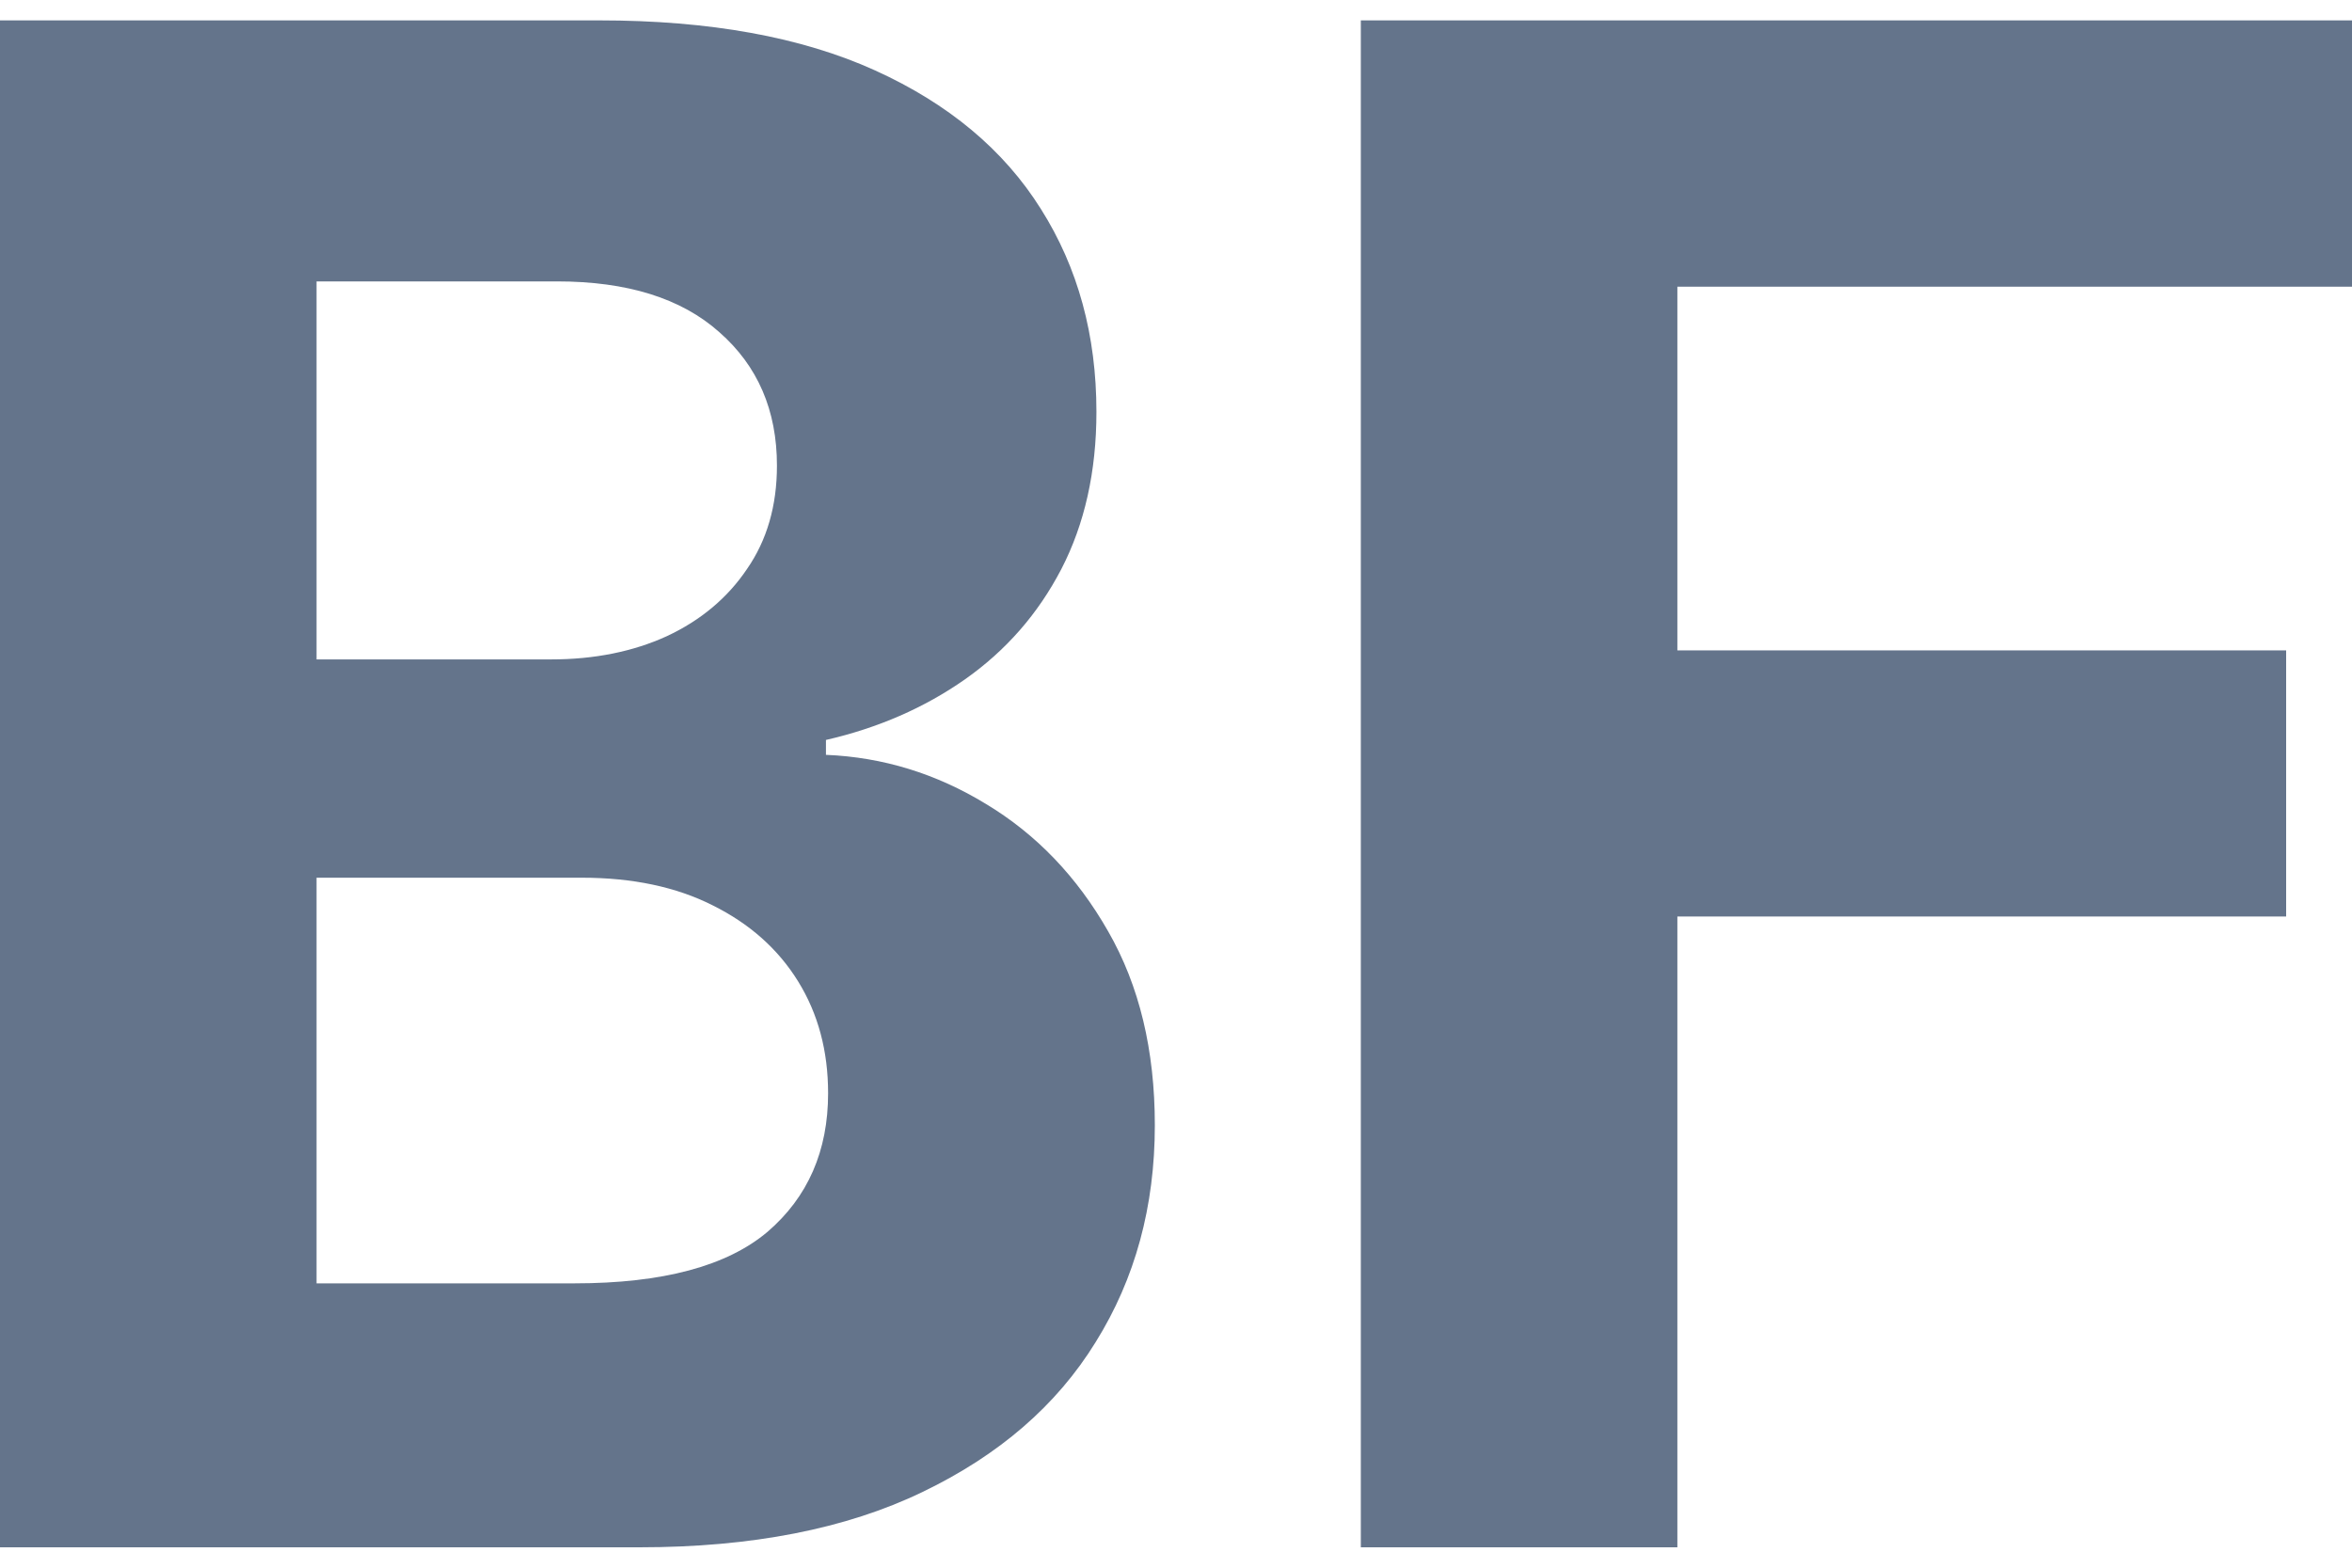
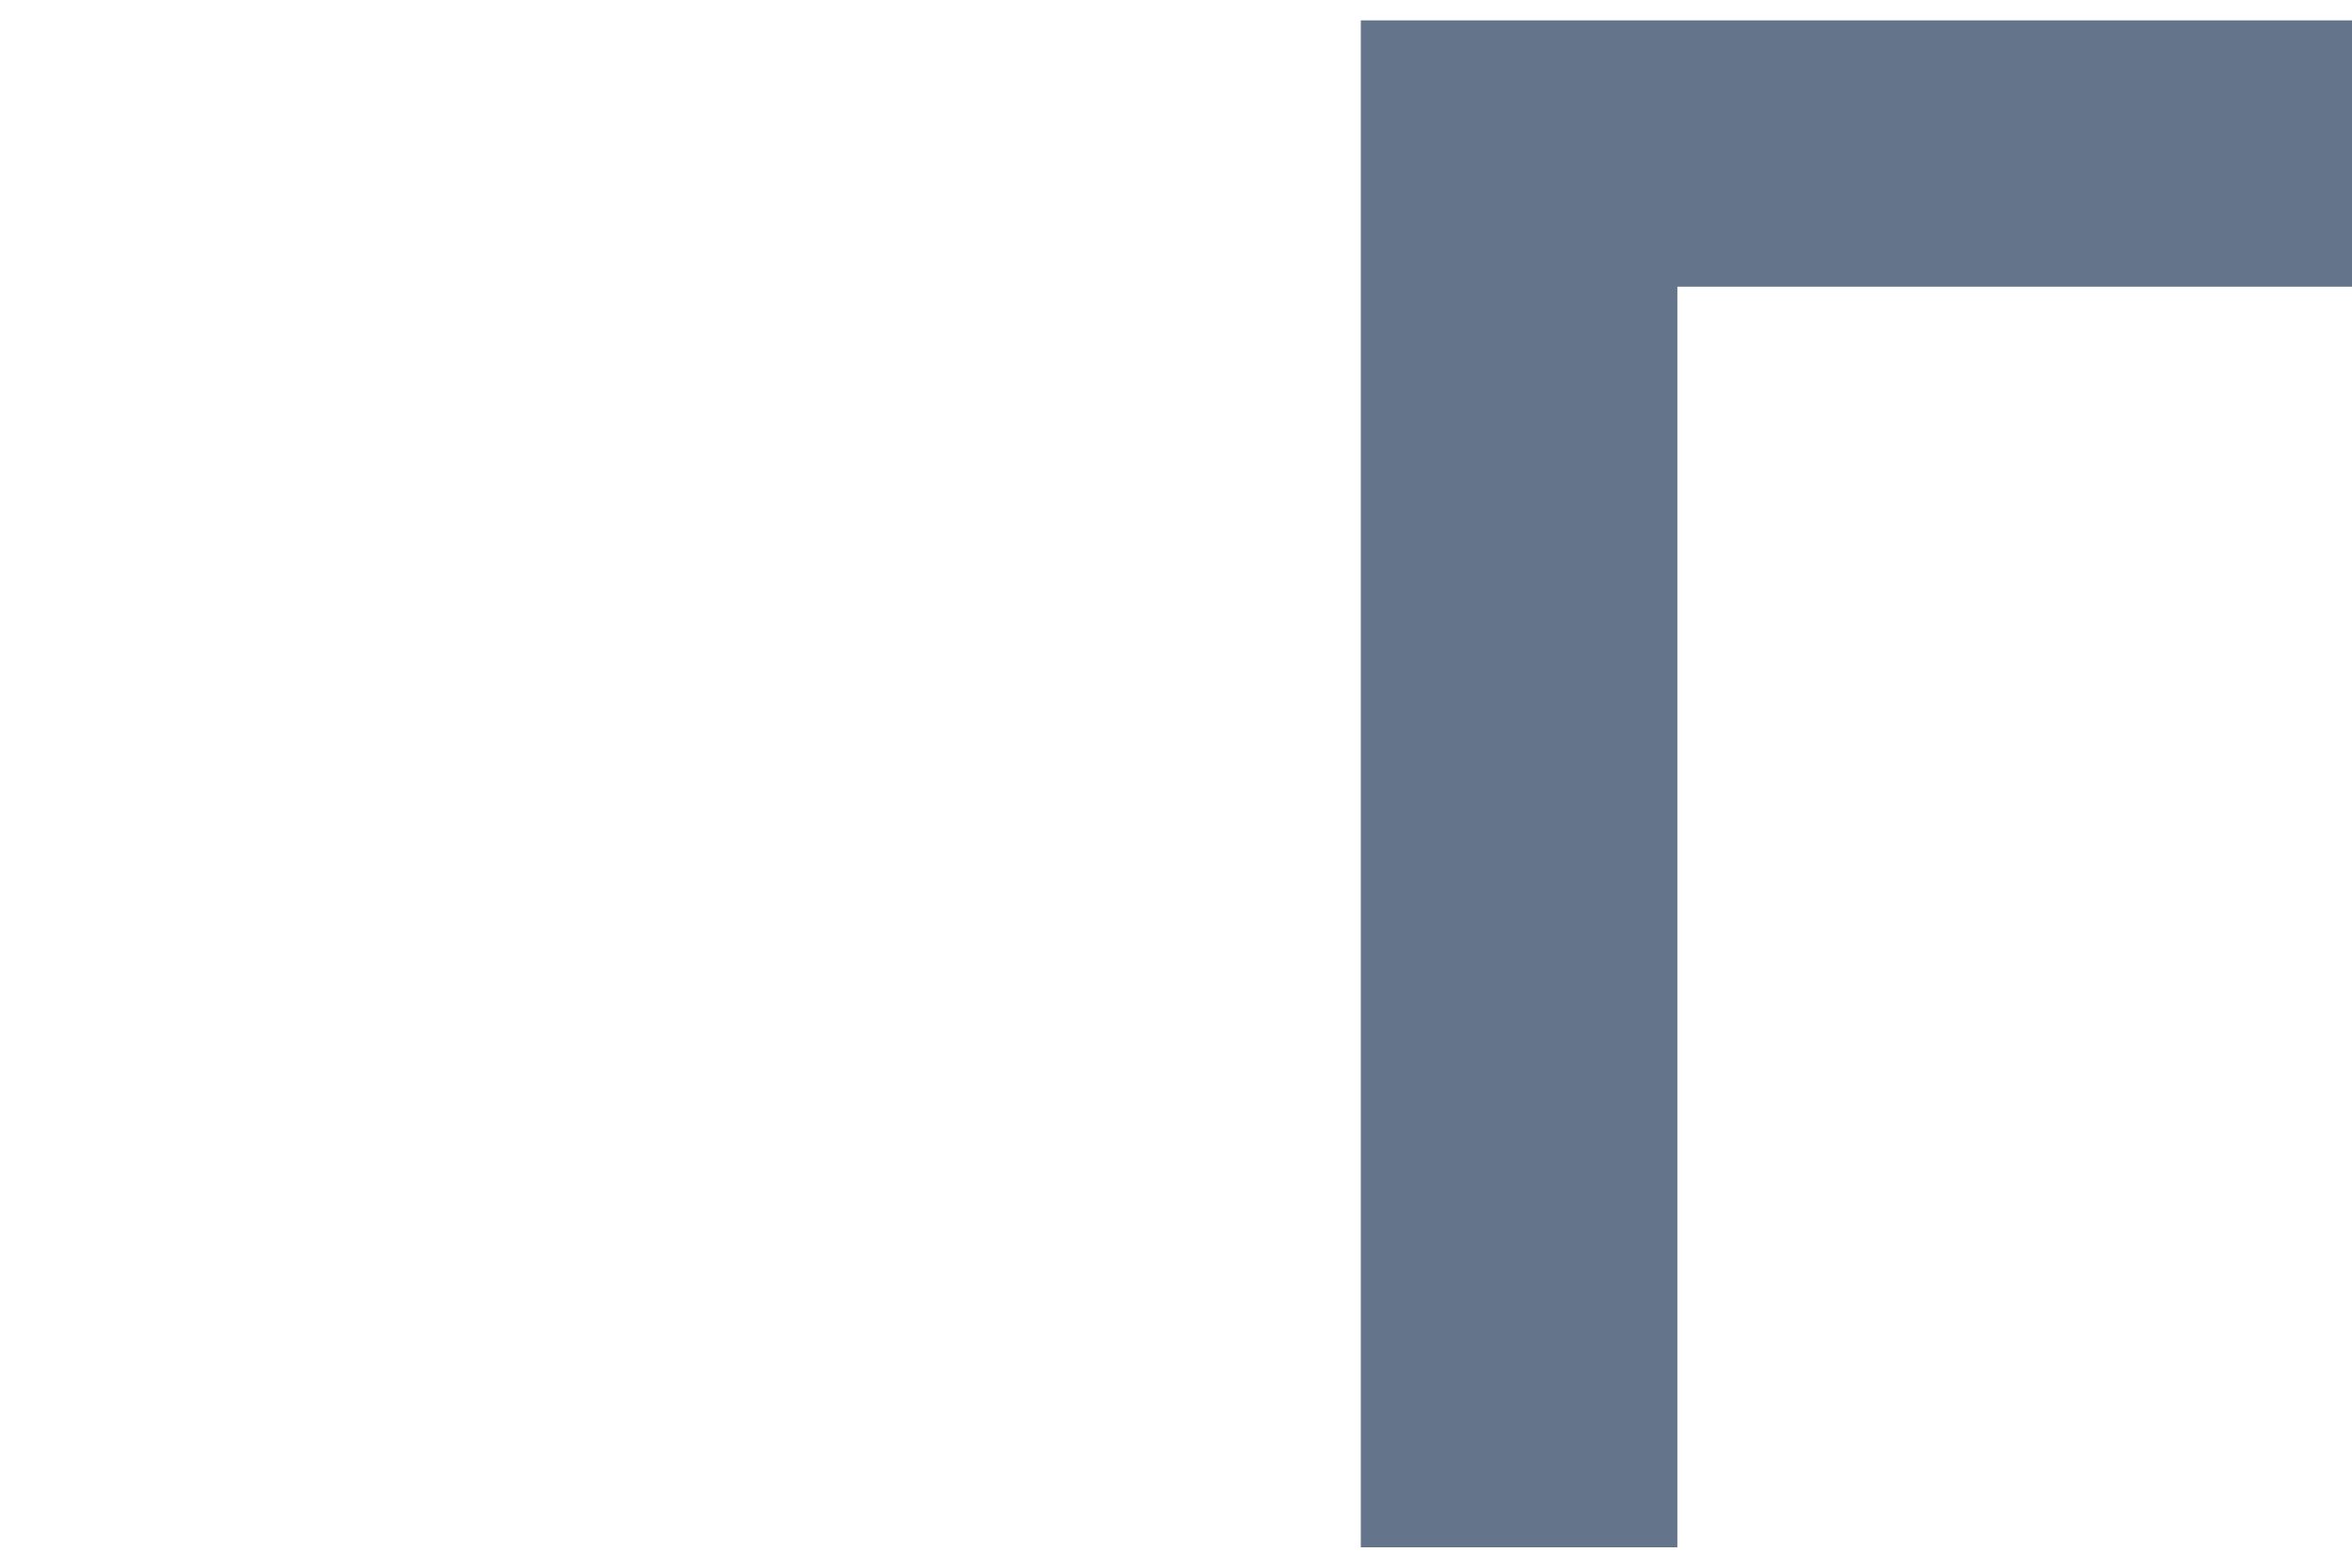
<svg xmlns="http://www.w3.org/2000/svg" width="12" height="8" viewBox="0 0 12 8" fill="none">
-   <path d="M6.943 7.896V0.104H12V1.463H8.558V3.319H11.664V4.677H8.558V7.896H6.943Z" fill="#64748B" />
-   <path d="M0 7.896V0.104H3.058C3.62 0.104 4.089 0.189 4.464 0.359C4.839 0.529 5.122 0.765 5.311 1.067C5.5 1.366 5.594 1.711 5.594 2.102C5.594 2.406 5.534 2.674 5.415 2.904C5.296 3.133 5.132 3.32 4.923 3.467C4.716 3.612 4.48 3.715 4.214 3.776V3.852C4.505 3.864 4.777 3.948 5.031 4.103C5.287 4.257 5.495 4.474 5.654 4.753C5.813 5.03 5.892 5.359 5.892 5.742C5.892 6.156 5.792 6.525 5.59 6.849C5.391 7.172 5.097 7.426 4.706 7.614C4.316 7.802 3.835 7.896 3.263 7.896H0ZM1.615 6.549H2.931C3.381 6.549 3.709 6.461 3.916 6.286C4.122 6.109 4.225 5.873 4.225 5.579C4.225 5.363 4.174 5.173 4.072 5.008C3.97 4.843 3.825 4.714 3.636 4.62C3.45 4.526 3.227 4.479 2.969 4.479H1.615V6.549ZM1.615 3.365H2.812C3.033 3.365 3.23 3.325 3.401 3.247C3.575 3.166 3.712 3.051 3.811 2.904C3.913 2.757 3.964 2.581 3.964 2.376C3.964 2.094 3.866 1.867 3.67 1.695C3.476 1.522 3.2 1.436 2.842 1.436H1.615V3.365Z" fill="#64748B" />
+   <path d="M6.943 7.896V0.104H12V1.463H8.558V3.319V4.677H8.558V7.896H6.943Z" fill="#64748B" />
</svg>